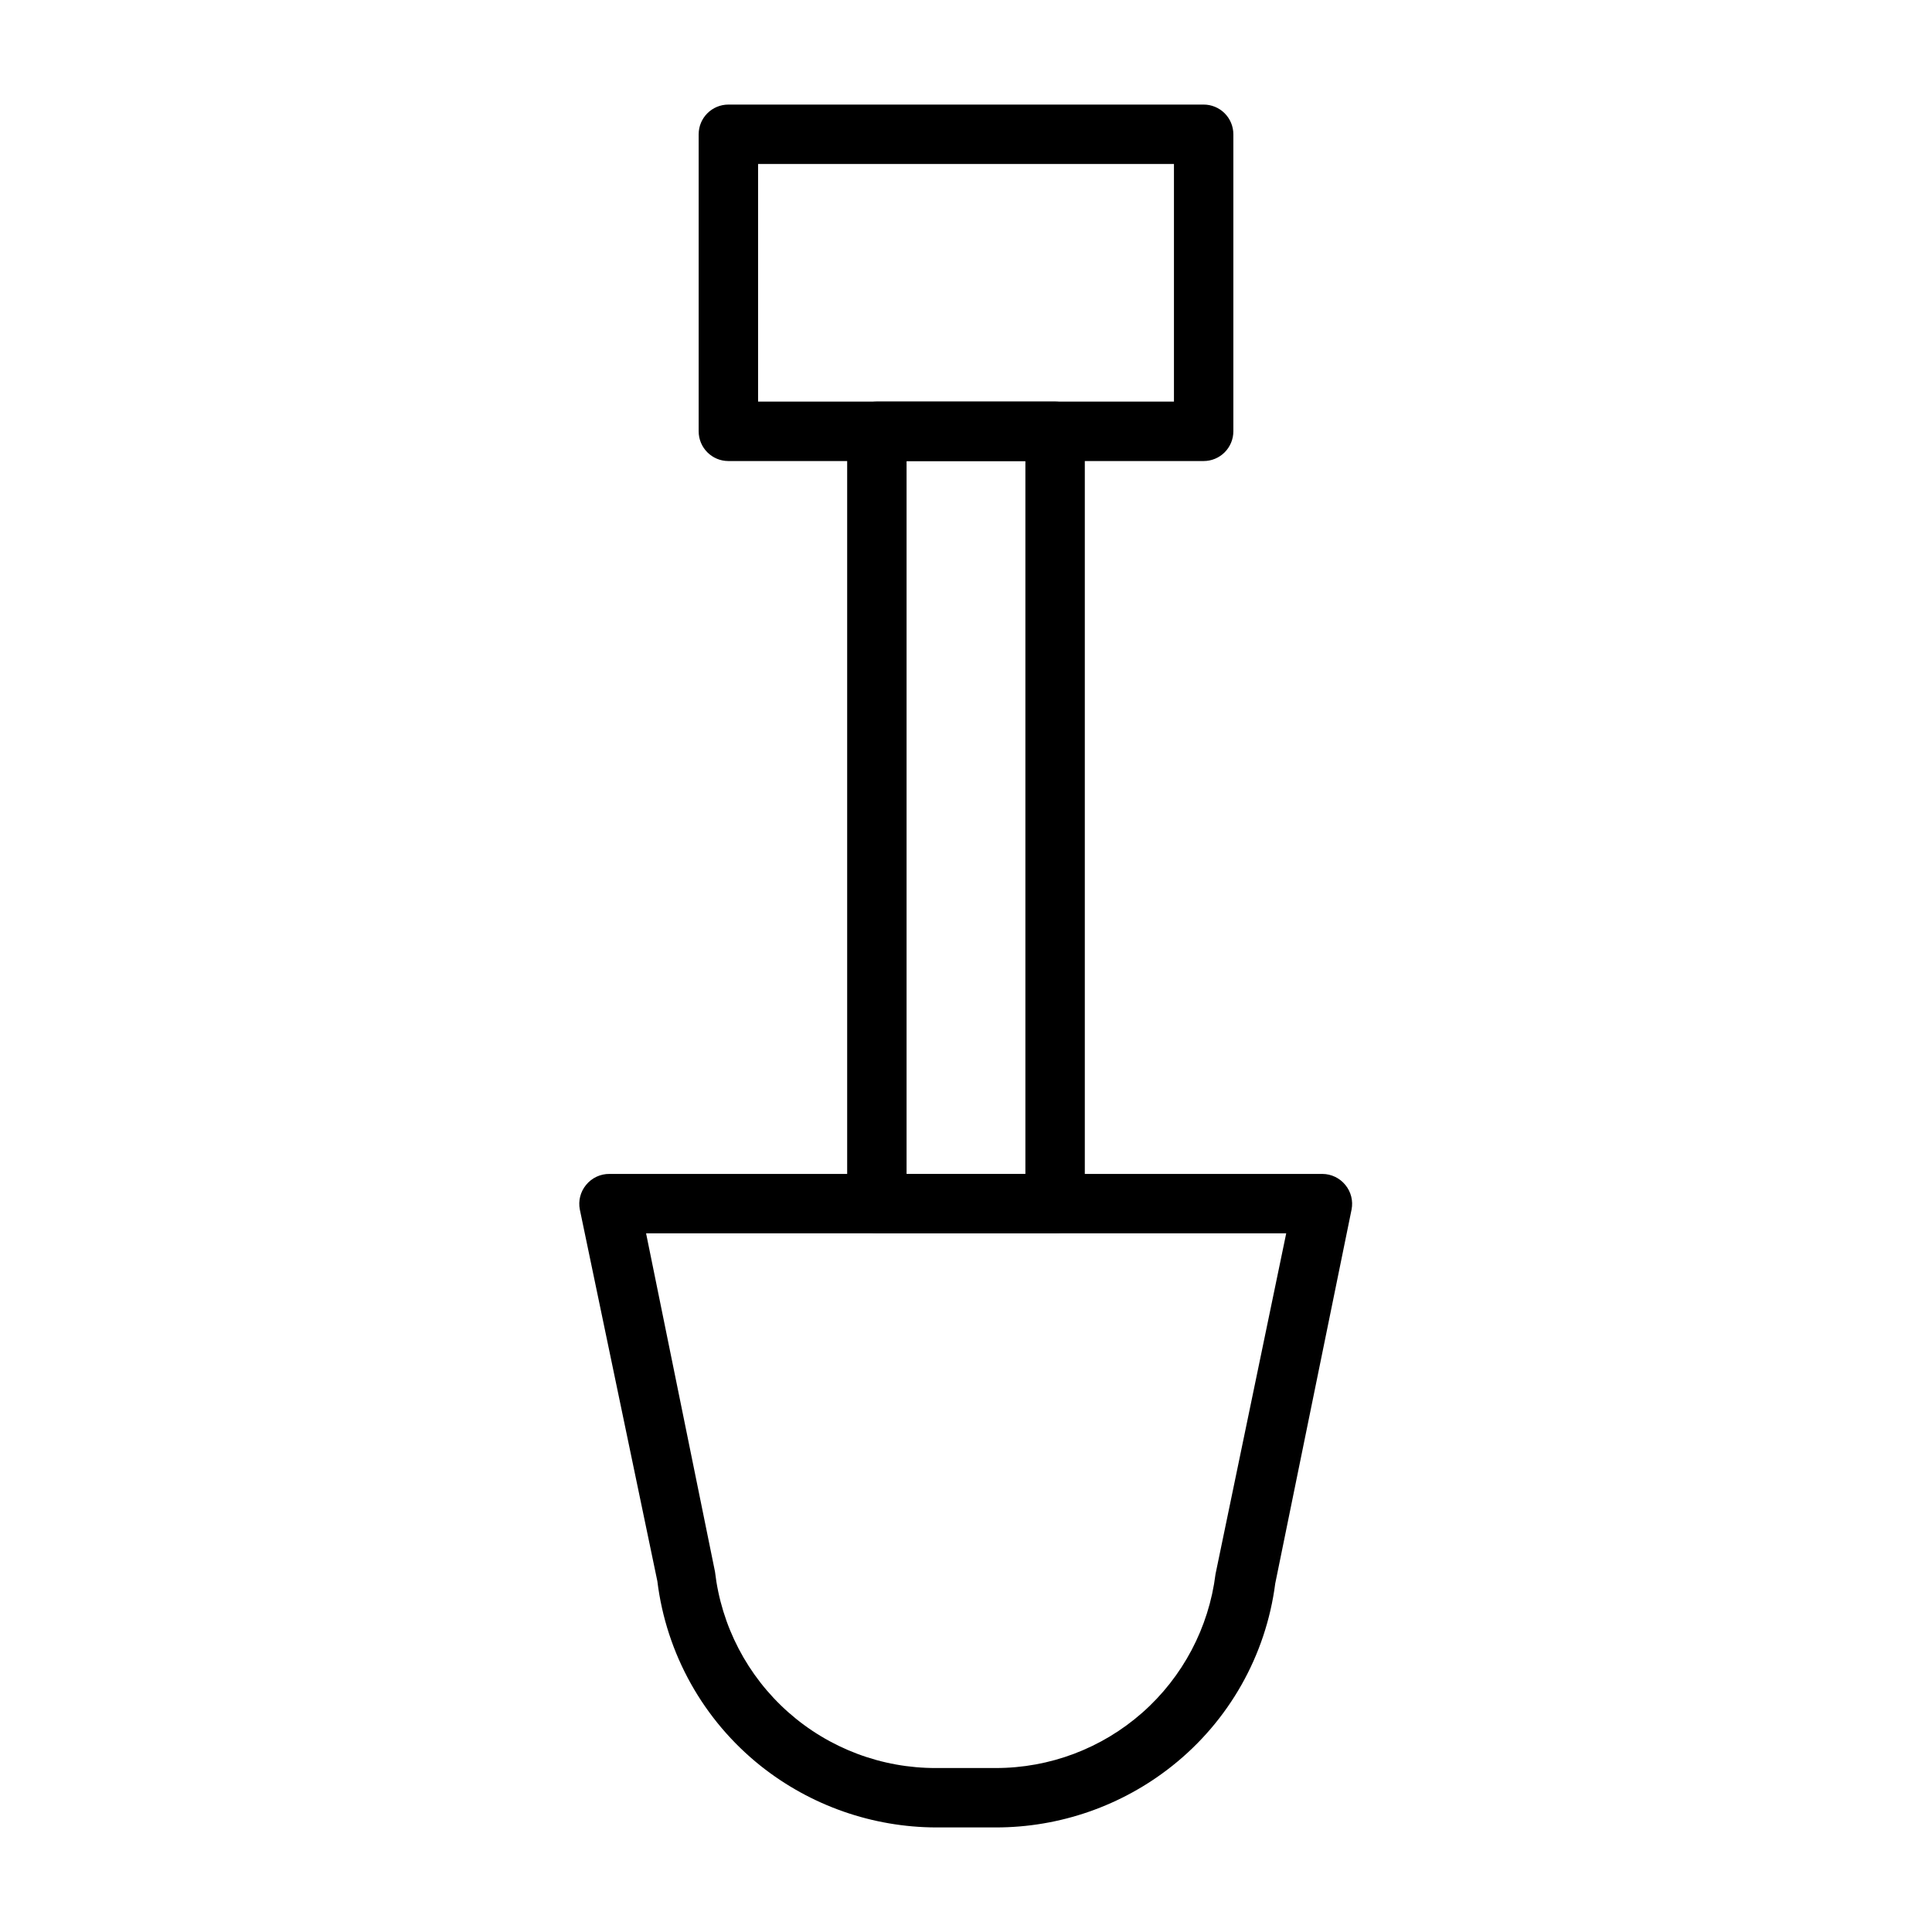
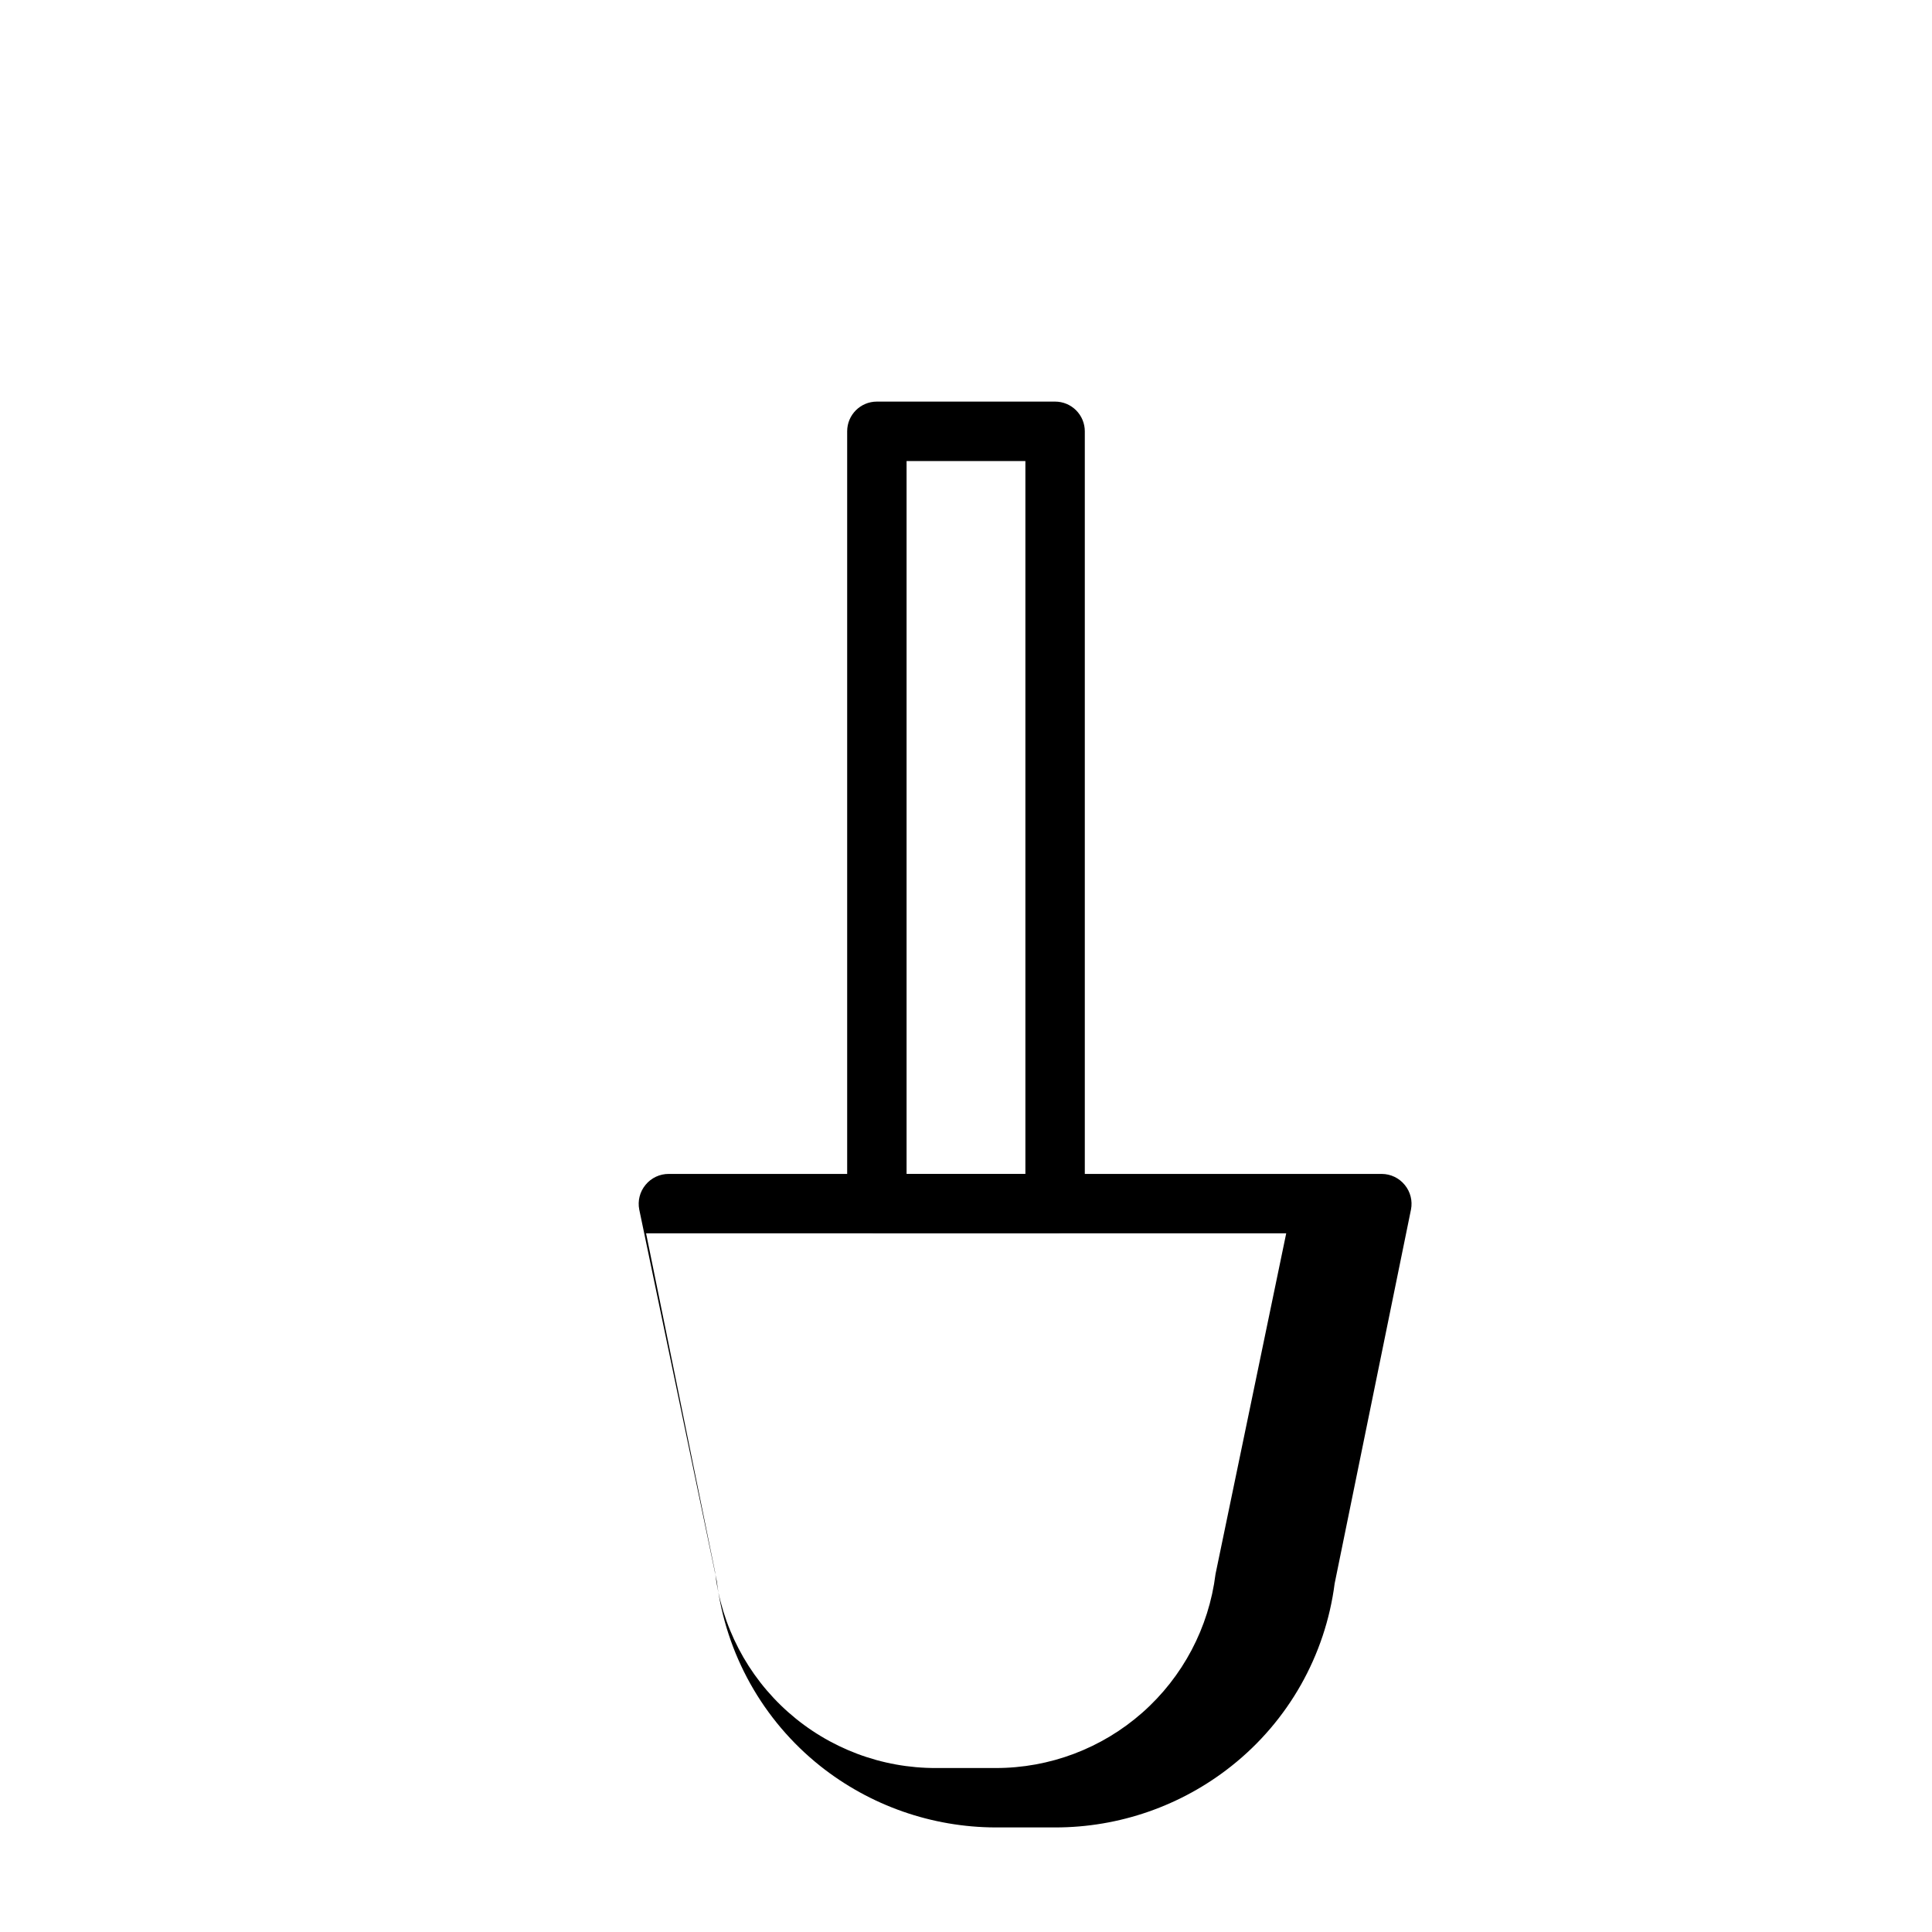
<svg xmlns="http://www.w3.org/2000/svg" fill="#000000" width="800px" height="800px" version="1.1" viewBox="144 144 512 512">
  <g>
-     <path d="m462.98 266.18h-125.95c-4.348 0-7.875-3.527-7.875-7.875v-78.719c0-4.348 3.527-7.871 7.875-7.871h125.95c2.086 0 4.09 0.828 5.566 2.305 1.473 1.477 2.305 3.477 2.305 5.566v78.719c0 2.09-0.832 4.09-2.305 5.566-1.477 1.477-3.481 2.309-5.566 2.309zm-118.08-15.746h110.21v-62.977h-110.21z" />
    <path d="m423.61 470.85h-47.23c-4.348 0-7.871-3.523-7.871-7.871v-204.68c0-4.348 3.523-7.871 7.871-7.871h47.23c2.09 0 4.09 0.828 5.566 2.305 1.477 1.477 2.309 3.481 2.309 5.566v204.68c0 2.086-0.832 4.09-2.309 5.566-1.477 1.473-3.477 2.305-5.566 2.305zm-39.359-15.742h31.488v-188.93h-31.488z" />
-     <path d="m407.87 628.29h-15.746c-16.898-0.039-33.293-5.781-46.523-16.297-15.191-12.105-25.027-29.684-27.395-48.965l-20.543-98.477c-0.457-2.316 0.148-4.715 1.652-6.535 1.516-1.871 3.809-2.945 6.219-2.914h188.93c2.356 0.016 4.578 1.086 6.062 2.914 1.504 1.82 2.109 4.219 1.652 6.535l-20.23 99.105c-2.461 19.055-12.262 36.398-27.316 48.336-13.293 10.566-29.777 16.312-46.758 16.297zm-92.652-157.44 18.262 89.664v-0.004c1.664 14.367 8.566 27.617 19.387 37.219 10.816 9.598 24.797 14.875 39.258 14.816h15.746c14.309 0.016 28.129-5.203 38.859-14.672 10.727-9.469 17.625-22.531 19.395-36.73l18.734-90.293z" />
+     <path d="m407.87 628.29c-16.898-0.039-33.293-5.781-46.523-16.297-15.191-12.105-25.027-29.684-27.395-48.965l-20.543-98.477c-0.457-2.316 0.148-4.715 1.652-6.535 1.516-1.871 3.809-2.945 6.219-2.914h188.93c2.356 0.016 4.578 1.086 6.062 2.914 1.504 1.82 2.109 4.219 1.652 6.535l-20.23 99.105c-2.461 19.055-12.262 36.398-27.316 48.336-13.293 10.566-29.777 16.312-46.758 16.297zm-92.652-157.44 18.262 89.664v-0.004c1.664 14.367 8.566 27.617 19.387 37.219 10.816 9.598 24.797 14.875 39.258 14.816h15.746c14.309 0.016 28.129-5.203 38.859-14.672 10.727-9.469 17.625-22.531 19.395-36.73l18.734-90.293z" />
  </g>
</svg>